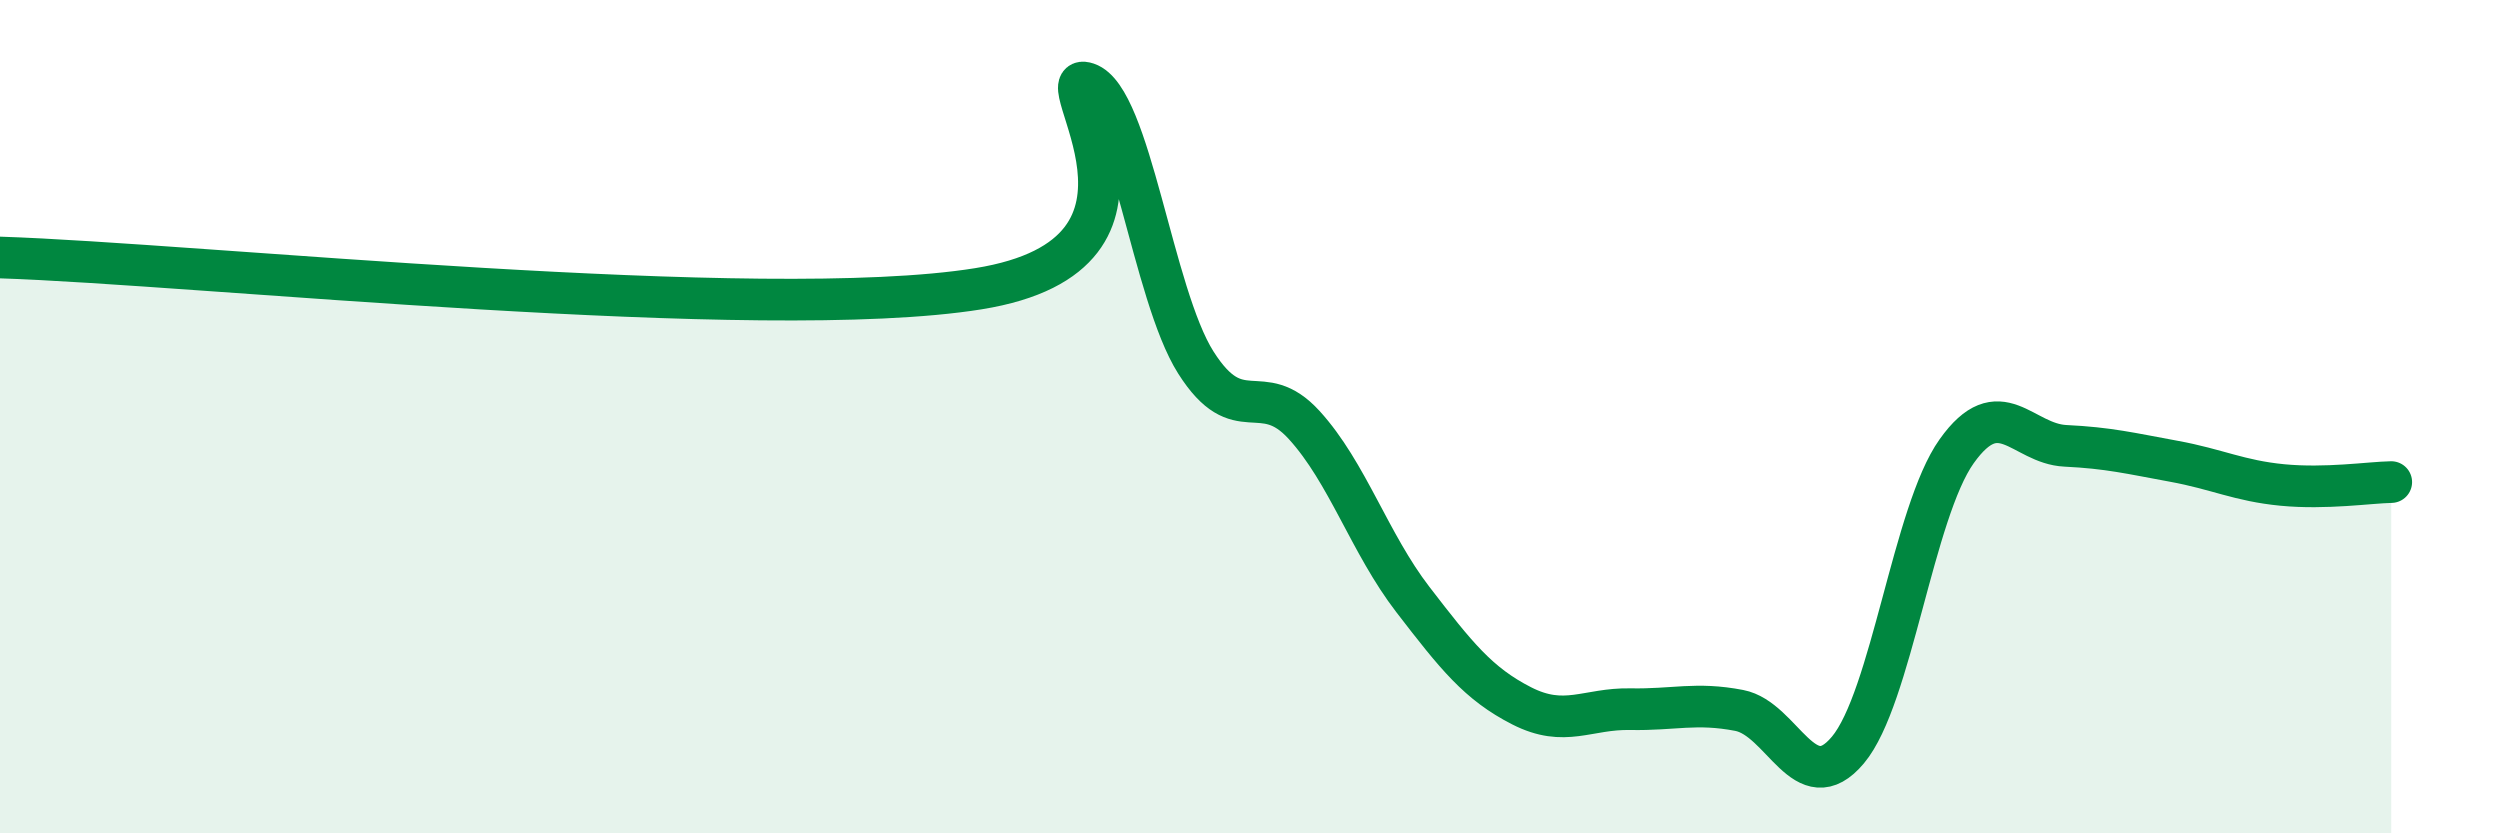
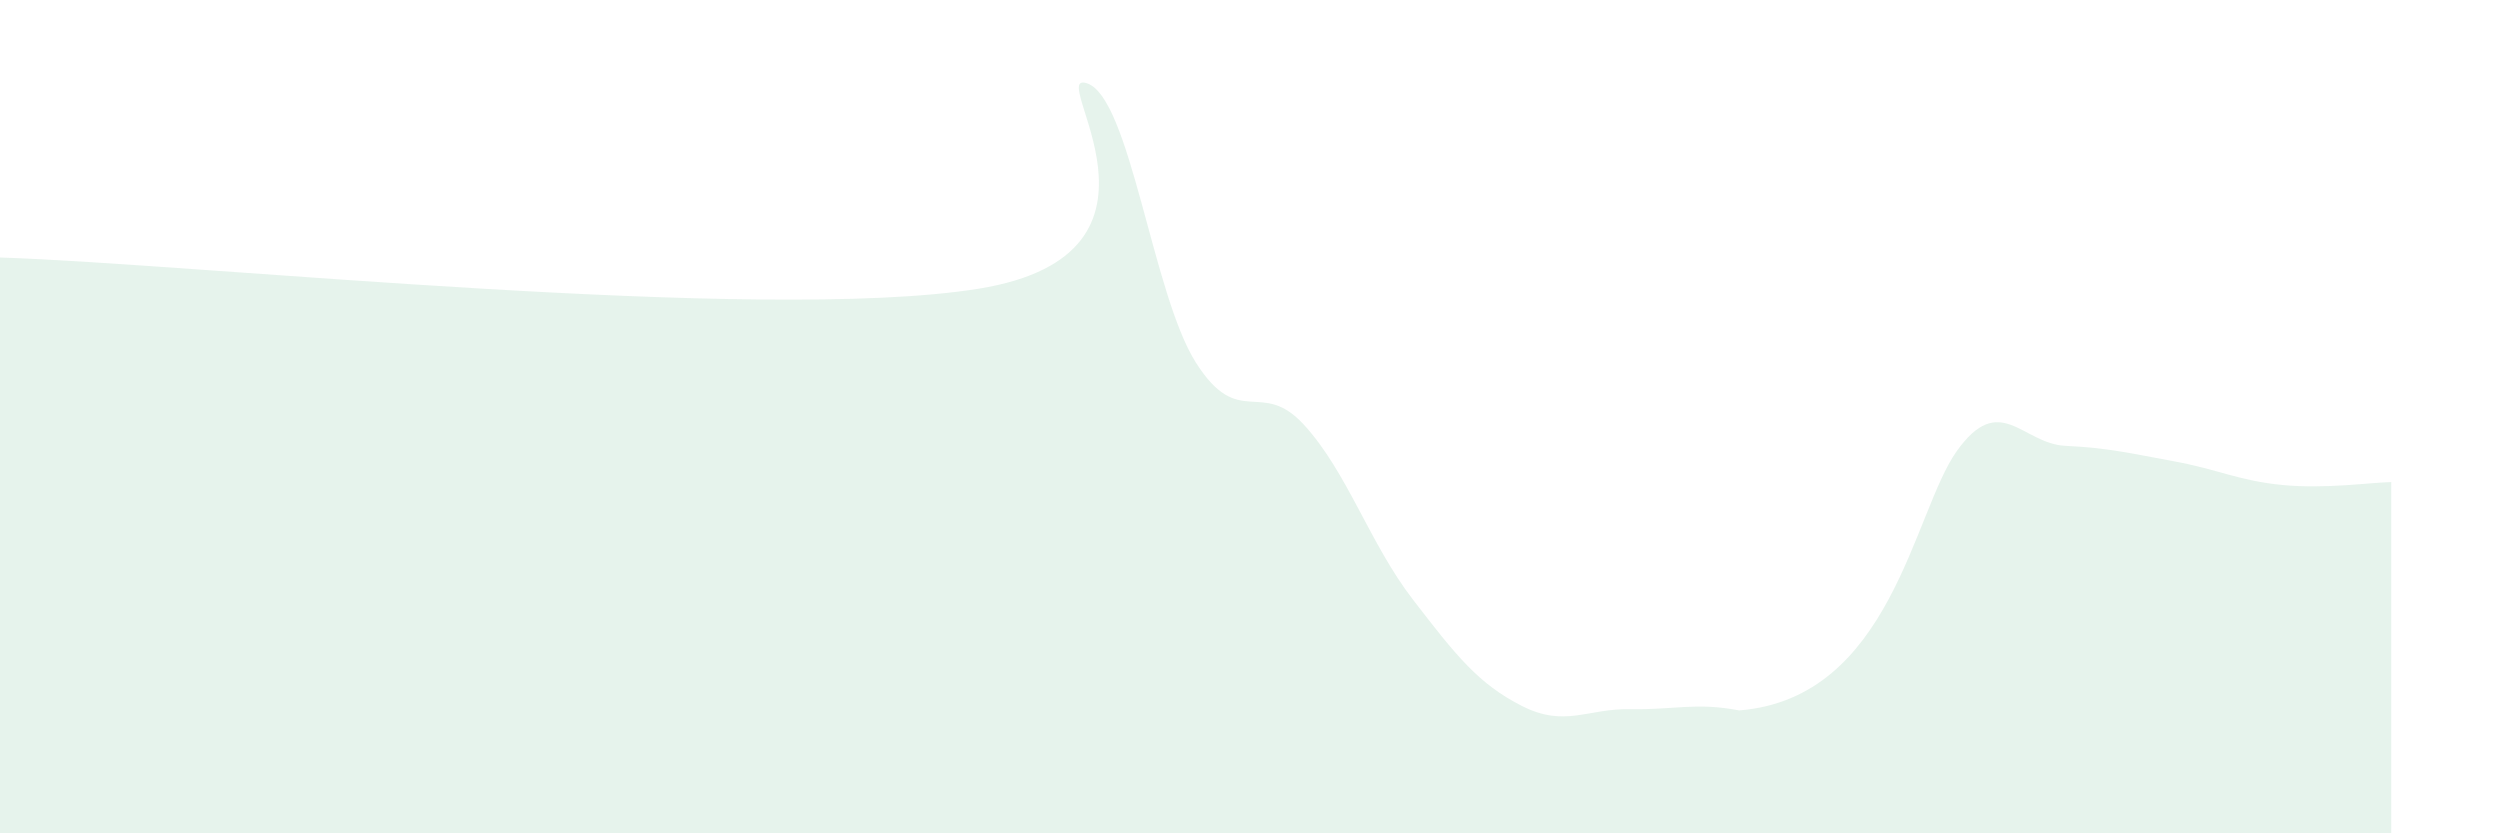
<svg xmlns="http://www.w3.org/2000/svg" width="60" height="20" viewBox="0 0 60 20">
-   <path d="M 0,6.18 C 4.7,6.33 18.26,7.77 23.48,6.93 C 28.7,6.09 25.05,1.65 26.09,2 C 27.13,2.35 27.66,7.06 28.7,8.7 C 29.74,10.34 30.26,9.06 31.3,10.2 C 32.34,11.34 32.87,13.04 33.91,14.39 C 34.95,15.74 35.48,16.41 36.52,16.94 C 37.56,17.47 38.09,17 39.13,17.02 C 40.17,17.04 40.7,16.85 41.74,17.05 C 42.78,17.25 43.31,19.24 44.35,18 C 45.39,16.76 45.92,12.29 46.96,10.83 C 48,9.37 48.53,10.65 49.57,10.7 C 50.61,10.75 51.13,10.88 52.17,11.07 C 53.21,11.26 53.74,11.54 54.78,11.64 C 55.82,11.74 56.87,11.58 57.39,11.57L57.39 20L0 20Z" fill="#008740" opacity="0.1" stroke-linecap="round" stroke-linejoin="round" />
-   <path d="M 0,6.18 C 4.7,6.33 18.26,7.77 23.48,6.93 C 28.7,6.09 25.05,1.65 26.09,2 C 27.13,2.35 27.66,7.06 28.7,8.7 C 29.74,10.34 30.26,9.06 31.3,10.2 C 32.34,11.34 32.87,13.04 33.91,14.39 C 34.95,15.74 35.48,16.41 36.52,16.94 C 37.56,17.47 38.09,17 39.13,17.02 C 40.17,17.04 40.7,16.85 41.74,17.05 C 42.78,17.25 43.31,19.24 44.35,18 C 45.39,16.76 45.92,12.29 46.96,10.83 C 48,9.37 48.53,10.65 49.57,10.7 C 50.61,10.75 51.13,10.88 52.17,11.07 C 53.21,11.26 53.74,11.54 54.78,11.64 C 55.82,11.74 56.87,11.58 57.39,11.57" stroke="#008740" stroke-width="1" fill="none" stroke-linecap="round" stroke-linejoin="round" />
+   <path d="M 0,6.18 C 4.7,6.33 18.26,7.77 23.48,6.93 C 28.7,6.09 25.05,1.65 26.09,2 C 27.13,2.35 27.66,7.06 28.7,8.7 C 29.74,10.34 30.26,9.06 31.3,10.2 C 32.34,11.34 32.87,13.04 33.91,14.39 C 34.95,15.74 35.48,16.41 36.52,16.94 C 37.56,17.47 38.09,17 39.13,17.02 C 40.17,17.04 40.7,16.85 41.74,17.05 C 45.39,16.76 45.92,12.29 46.96,10.83 C 48,9.37 48.53,10.65 49.57,10.7 C 50.61,10.75 51.13,10.88 52.17,11.07 C 53.21,11.26 53.74,11.54 54.78,11.64 C 55.82,11.74 56.87,11.58 57.39,11.57L57.39 20L0 20Z" fill="#008740" opacity="0.1" stroke-linecap="round" stroke-linejoin="round" />
</svg>